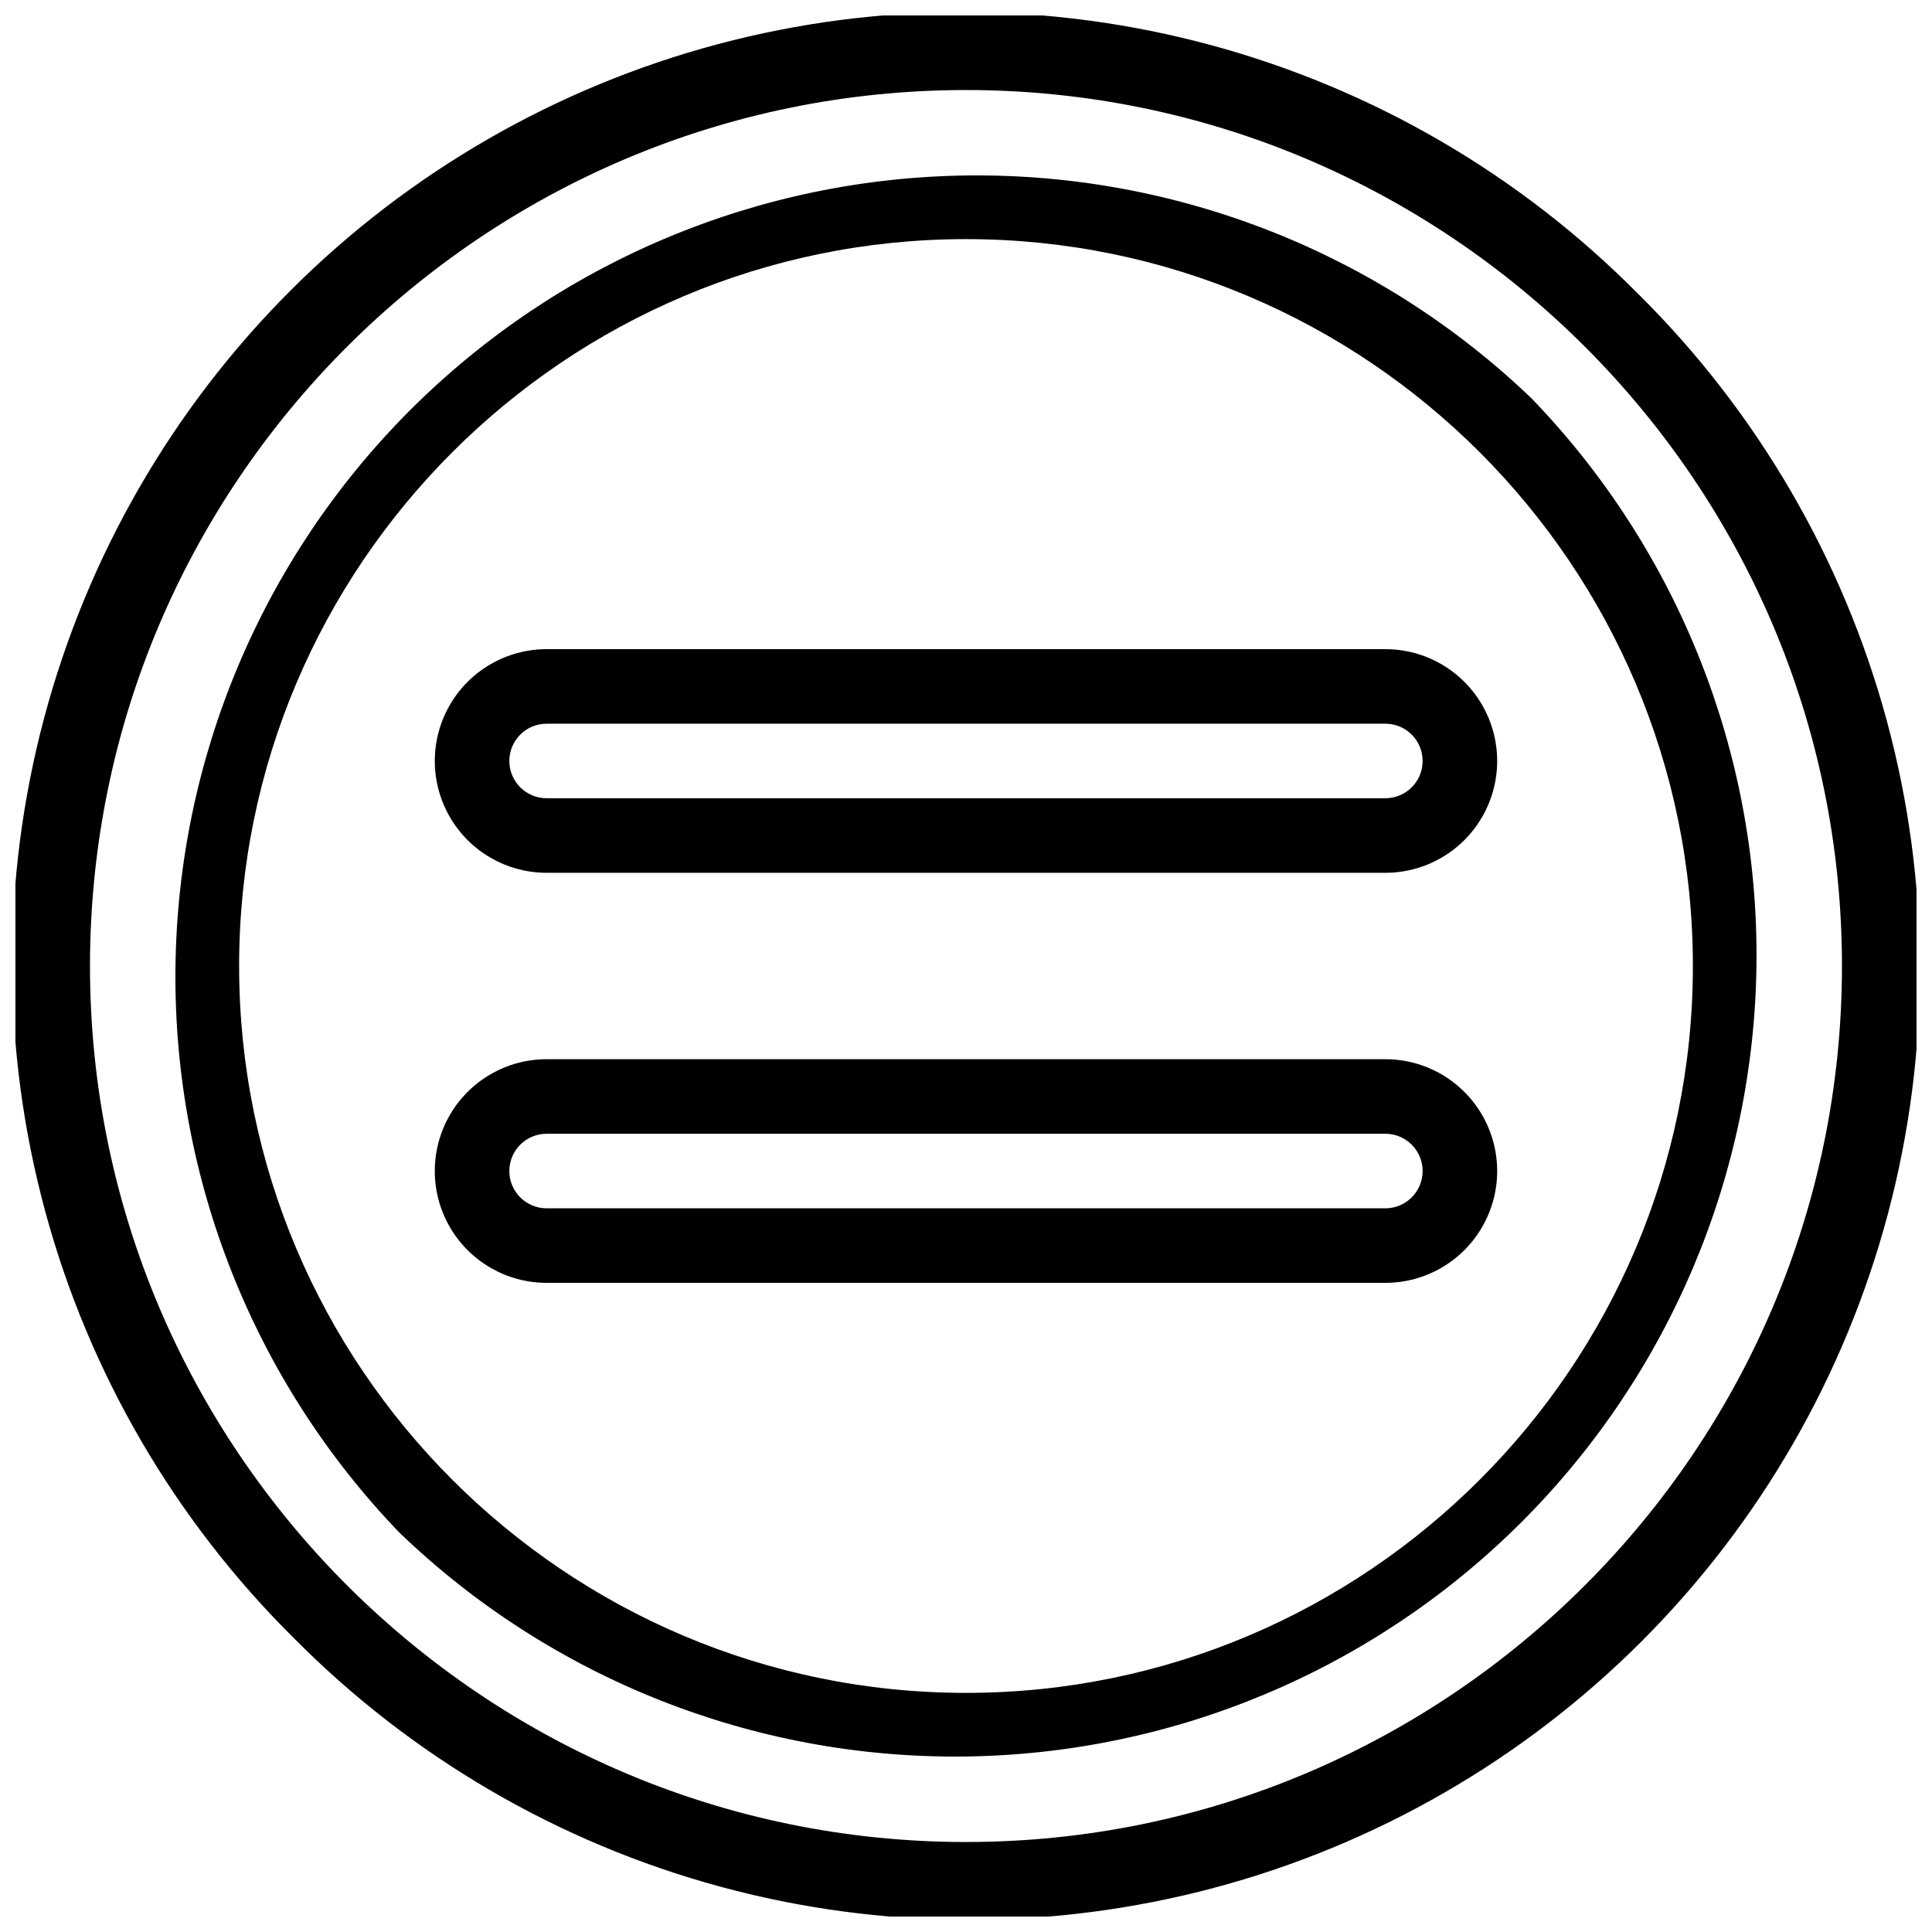
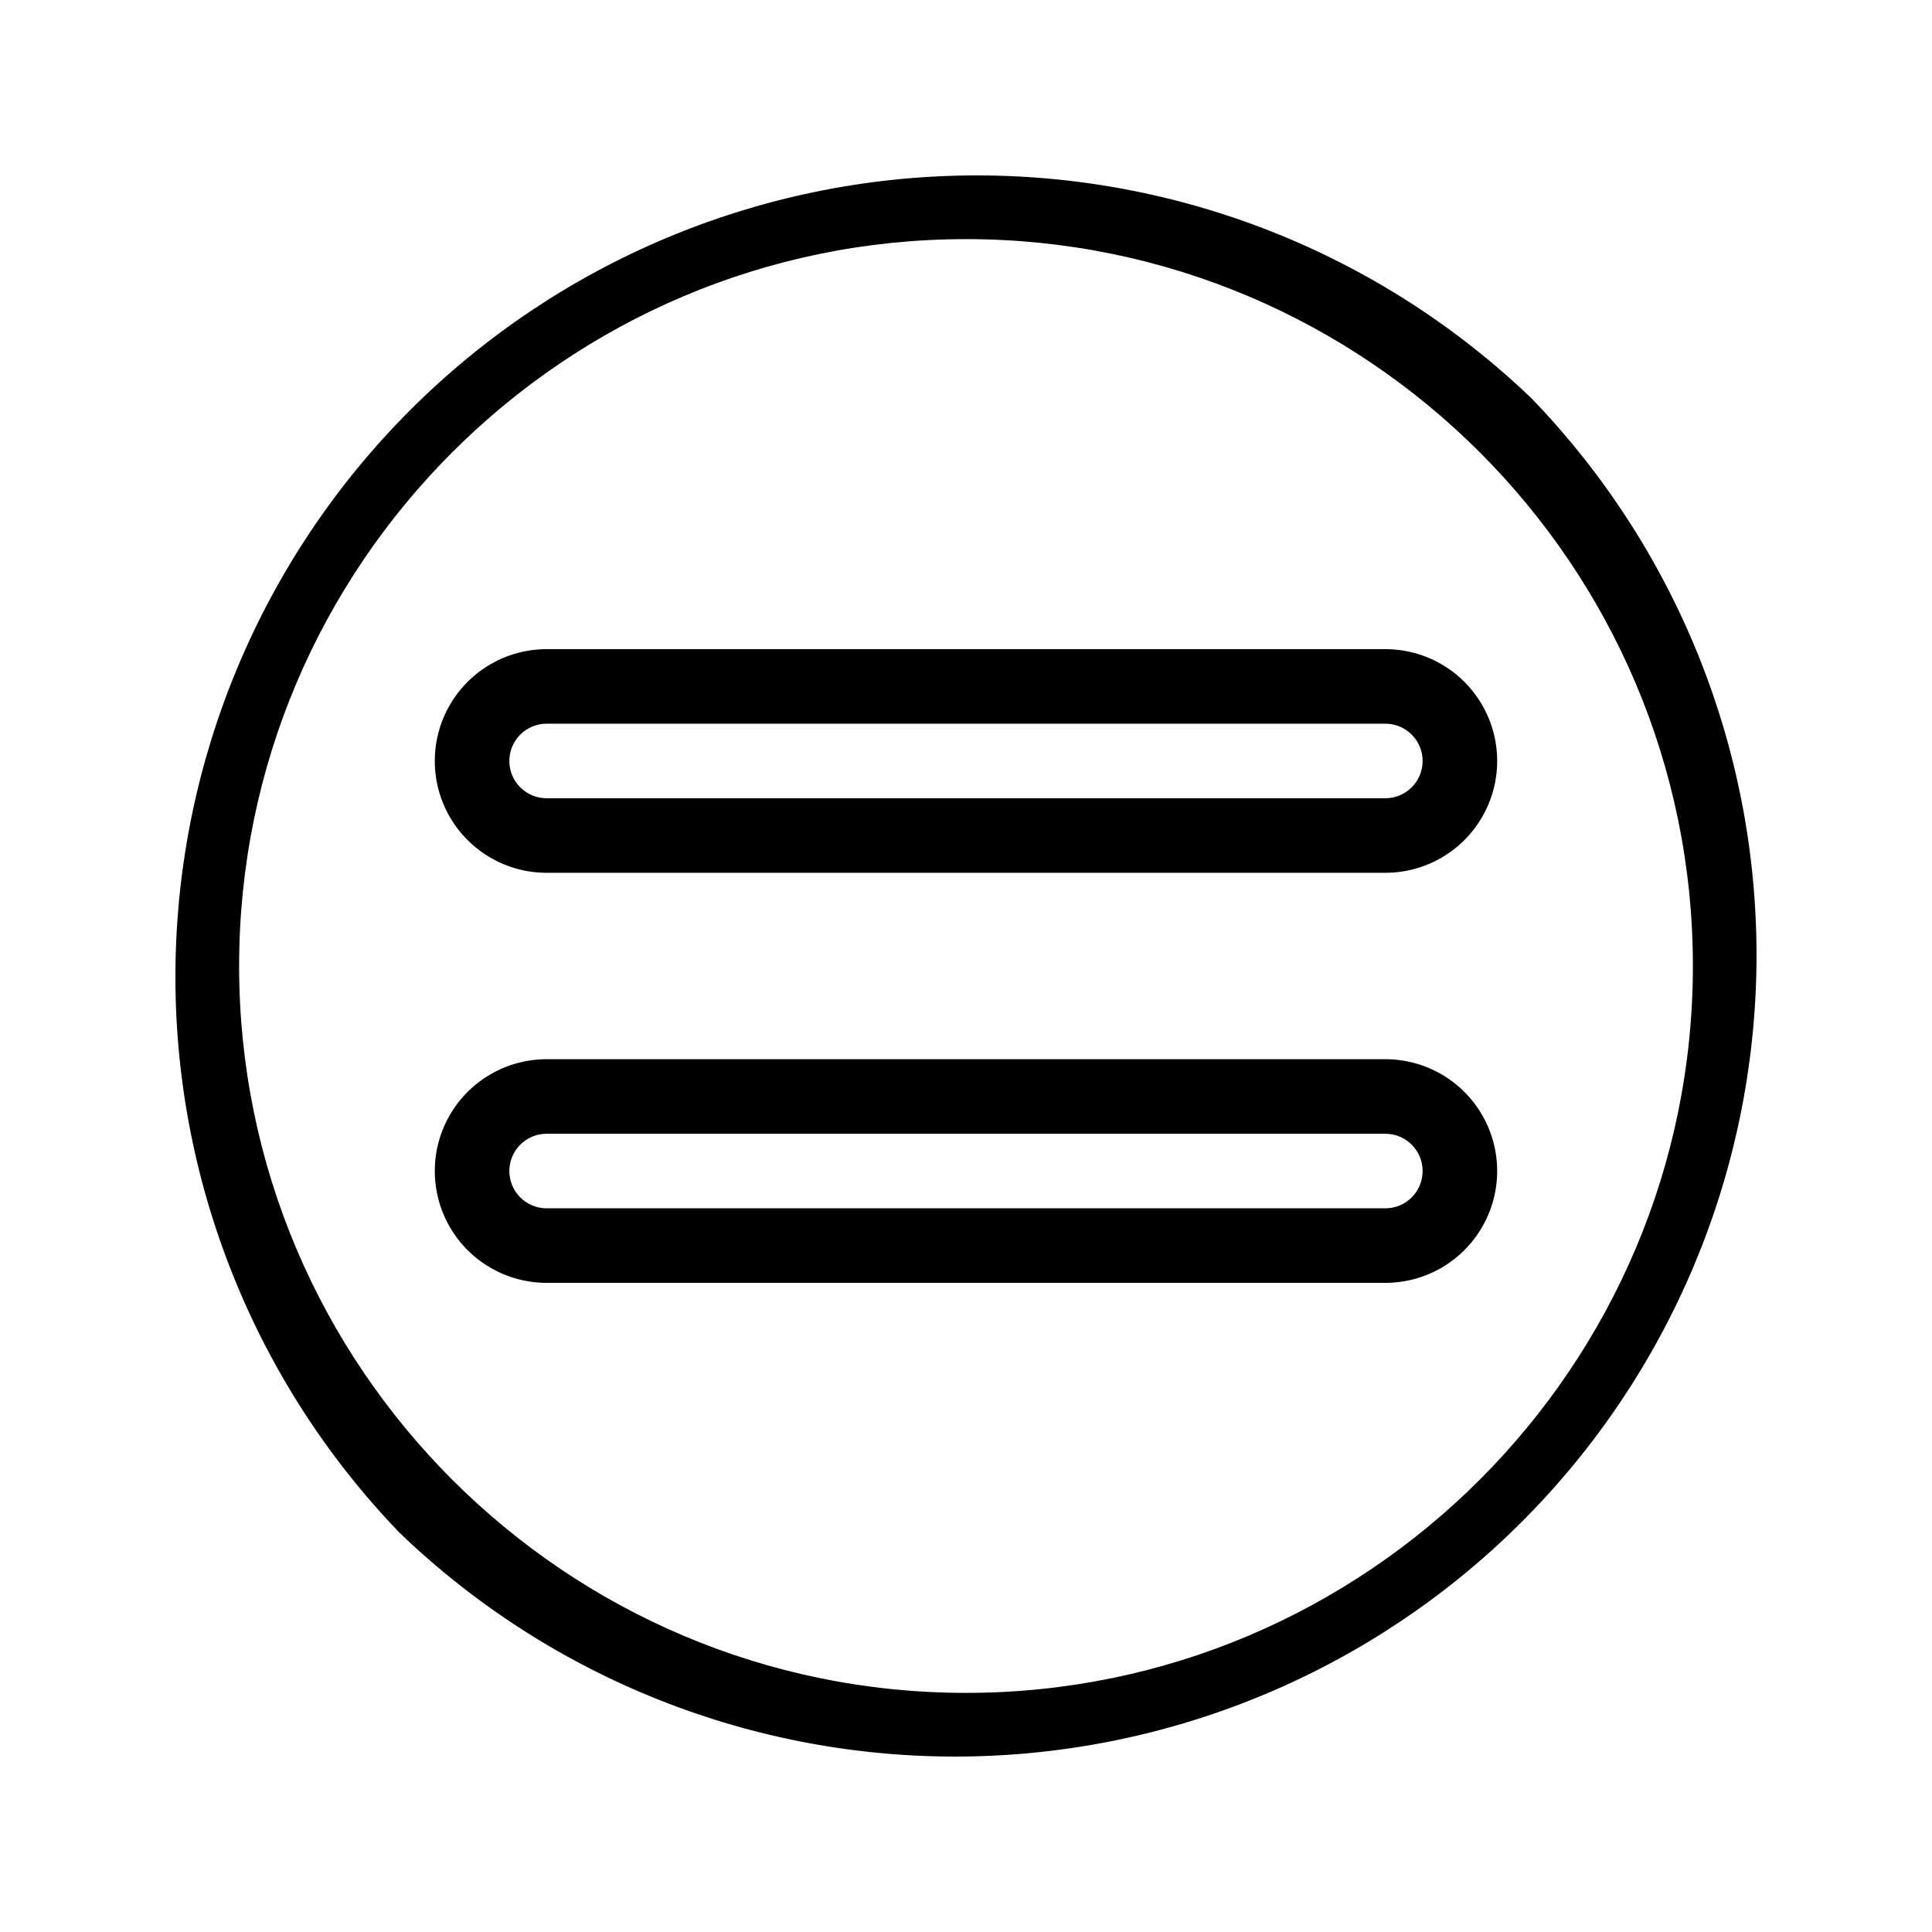
<svg xmlns="http://www.w3.org/2000/svg" width="800px" height="800px" version="1.1" viewBox="144 144 512 512">
  <defs>
    <clipPath id="a">
      <path d="m148.09 148.09h503.81v503.81h-503.81z" />
    </clipPath>
  </defs>
  <g clip-path="url(#a)">
-     <path d="m578.12 221.88c-31.211-31.523-70.195-54.246-113-65.871-42.812-11.621-87.93-11.734-130.8-0.324-42.871 11.41-81.965 33.938-113.33 65.305-31.367 31.367-53.895 70.461-65.305 113.33-11.41 42.867-11.297 87.984 0.324 130.8 11.625 42.809 34.348 81.793 65.871 113 31.211 31.523 70.191 54.242 113 65.867 42.812 11.621 87.934 11.734 130.8 0.324 42.867-11.41 81.961-33.938 113.33-65.305 31.367-31.367 53.895-70.461 65.305-113.33 11.41-42.867 11.297-87.988-0.324-130.8-11.625-42.809-34.344-81.789-65.867-113zm-178.12 410.27c-128.01 0-232.15-104.14-232.15-232.14 0-128.01 104.14-232.15 232.15-232.15 128 0 232.14 104.14 232.14 232.15 0 128-104.14 232.14-232.14 232.14z" />
-   </g>
+     </g>
  <path d="m550.15 249.84c-40.078-38.57-93.688-59.879-149.31-59.344-55.625 0.531-108.82 22.863-148.15 62.195-39.332 39.332-61.664 92.523-62.195 148.15-0.535 55.621 20.773 109.23 59.344 149.31 40.078 38.57 93.691 59.879 149.31 59.348 55.621-0.535 108.81-22.867 148.14-62.199s61.664-92.523 62.199-148.14c0.531-55.621-20.777-109.23-59.348-149.31zm-150.15 342.79c-106.21 0-192.63-86.418-192.63-192.63s86.418-192.63 192.63-192.63 192.63 86.418 192.63 192.63-86.418 192.63-192.63 192.63z" />
  <path d="m288.86 375.3h222.27c10.59 0 20.371-5.648 25.664-14.816 5.297-9.168 5.297-20.469 0-29.637-5.293-9.168-15.074-14.816-25.664-14.816h-222.27c-10.586 0-20.371 5.648-25.664 14.816-5.293 9.168-5.293 20.469 0 29.637s15.078 14.816 25.664 14.816zm0-39.516h222.27v0.004c5.457 0 9.879 4.422 9.879 9.879 0 5.453-4.422 9.875-9.879 9.875h-222.27c-5.453 0-9.879-4.422-9.879-9.875 0-5.457 4.426-9.879 9.879-9.879z" />
  <path d="m511.13 424.7h-222.27c-10.586 0-20.371 5.648-25.664 14.816-5.293 9.172-5.293 20.469 0 29.637 5.293 9.168 15.078 14.816 25.664 14.816h222.27c10.59 0 20.371-5.648 25.664-14.816 5.297-9.168 5.297-20.465 0-29.637-5.293-9.168-15.074-14.816-25.664-14.816zm0 39.516h-222.27c-5.453 0-9.879-4.426-9.879-9.879 0-5.457 4.426-9.879 9.879-9.879h222.27c5.457 0 9.879 4.422 9.879 9.879 0 5.453-4.422 9.879-9.879 9.879z" />
</svg>